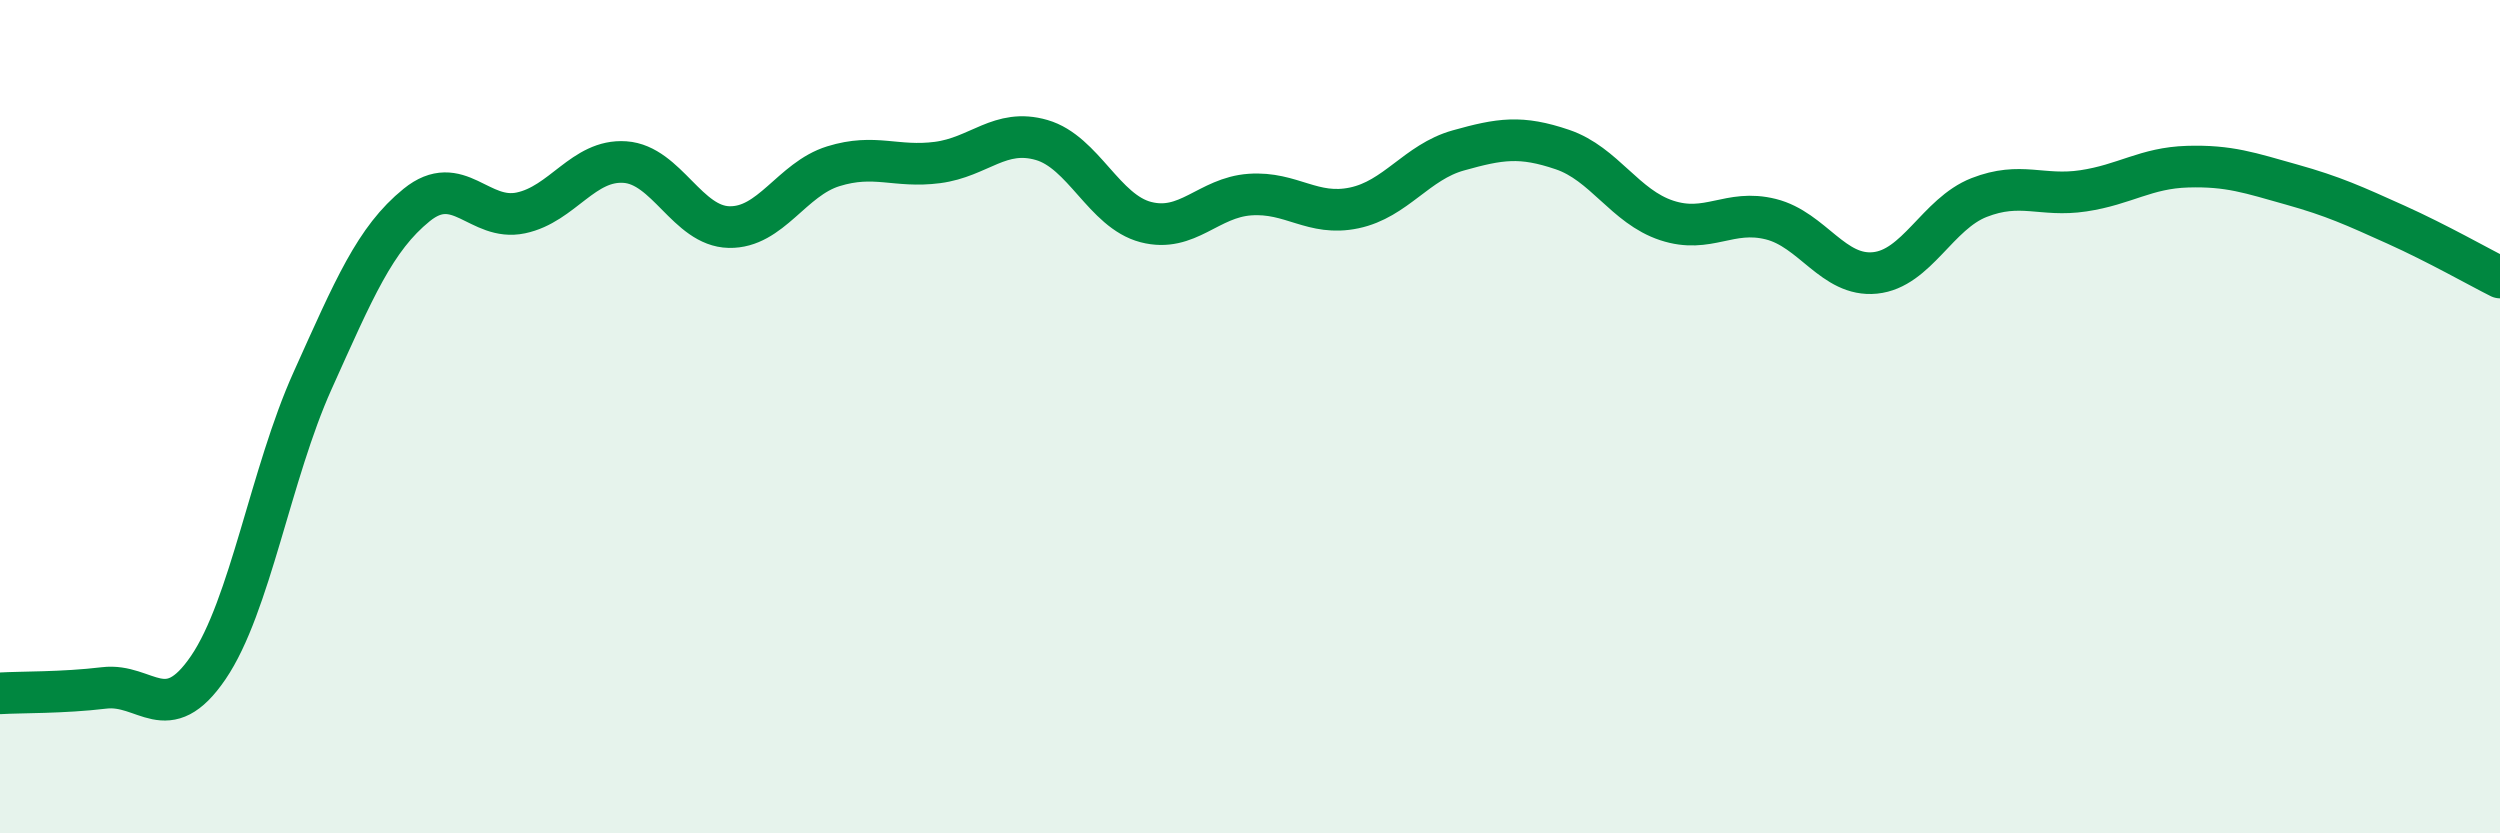
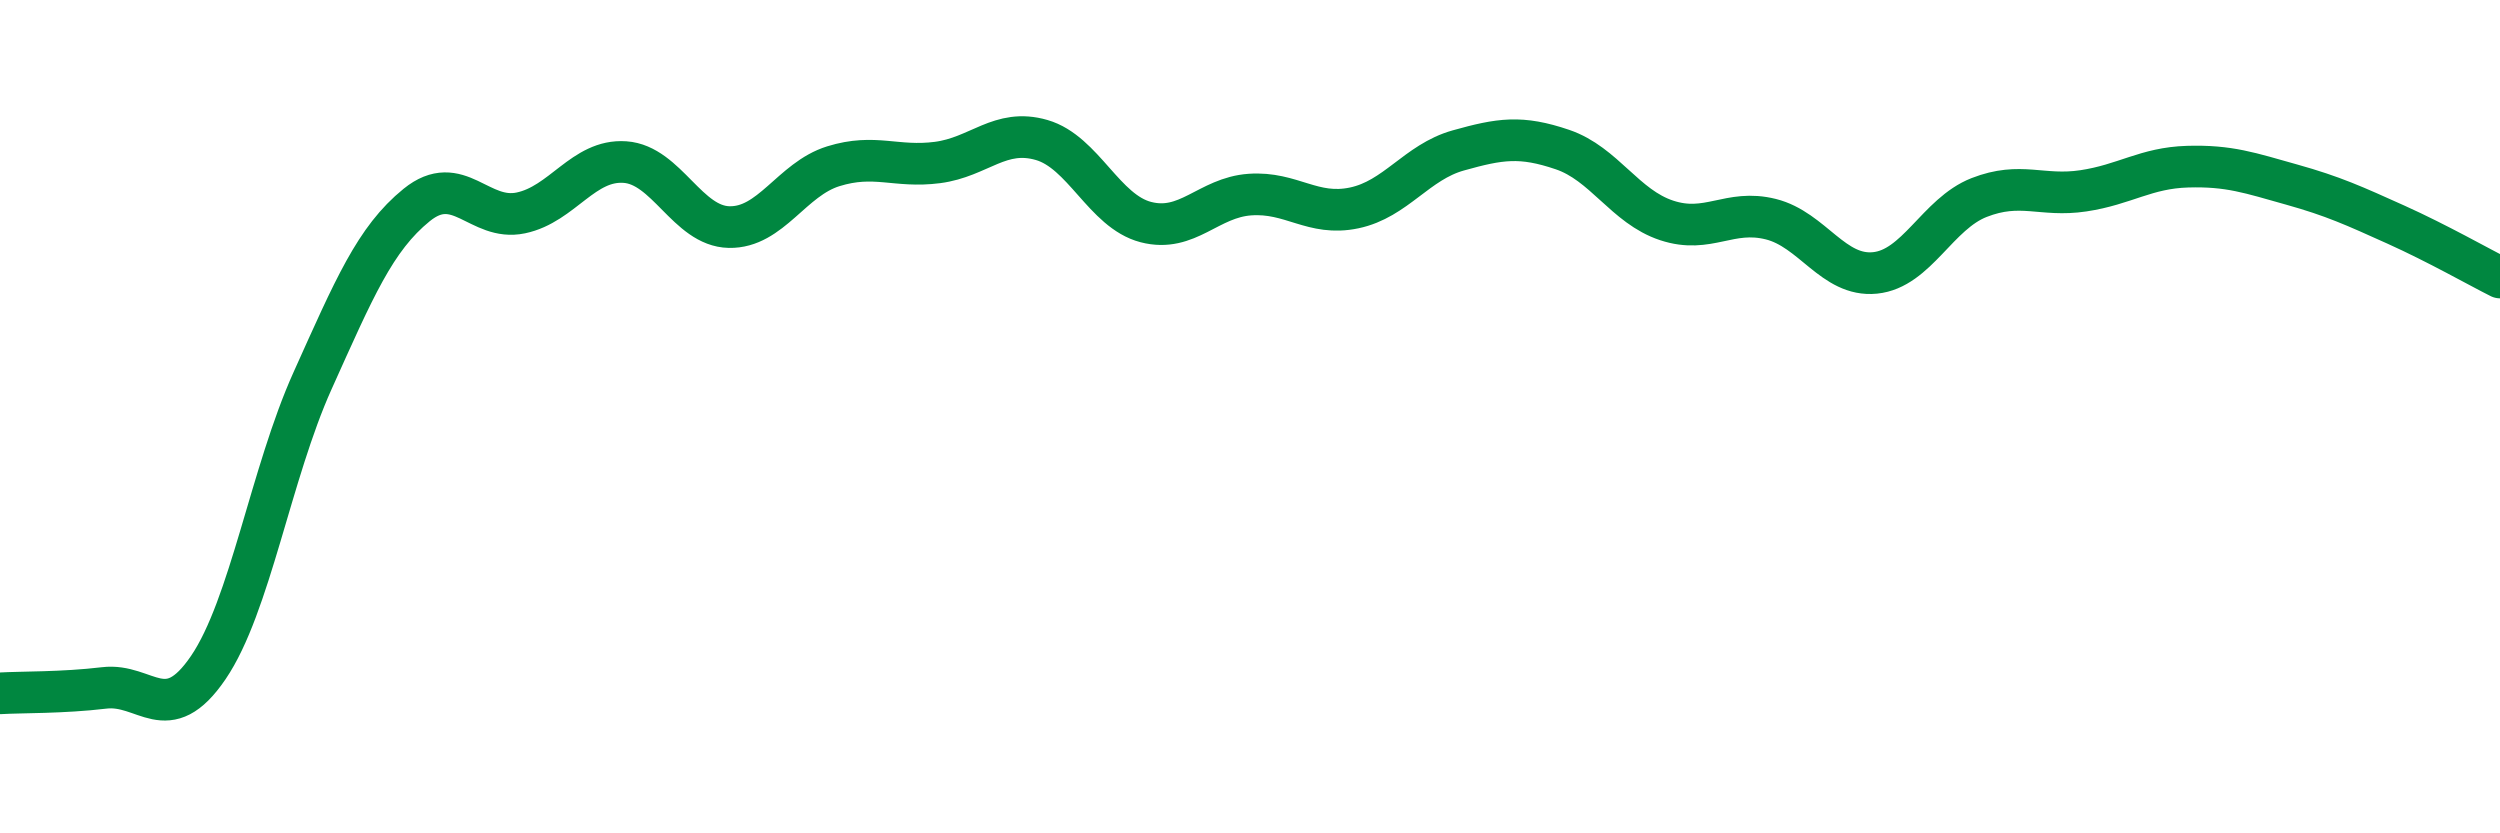
<svg xmlns="http://www.w3.org/2000/svg" width="60" height="20" viewBox="0 0 60 20">
-   <path d="M 0,16.64 C 0.5,16.61 1.5,16.63 2.5,16.51 C 3.5,16.39 4,17.49 5,16.02 C 6,14.55 6.5,11.36 7.5,9.14 C 8.5,6.92 9,5.73 10,4.92 C 11,4.11 11.5,5.32 12.5,5.11 C 13.5,4.9 14,3.82 15,3.89 C 16,3.96 16.5,5.43 17.5,5.45 C 18.5,5.47 19,4.3 20,3.99 C 21,3.68 21.5,4.03 22.5,3.9 C 23.5,3.77 24,3.07 25,3.36 C 26,3.65 26.5,5.07 27.5,5.33 C 28.5,5.59 29,4.74 30,4.67 C 31,4.6 31.5,5.2 32.5,4.99 C 33.5,4.78 34,3.89 35,3.61 C 36,3.33 36.5,3.25 37.5,3.59 C 38.5,3.93 39,4.96 40,5.29 C 41,5.62 41.5,5.01 42.5,5.26 C 43.5,5.51 44,6.65 45,6.55 C 46,6.45 46.5,5.13 47.5,4.74 C 48.5,4.35 49,4.73 50,4.58 C 51,4.43 51.5,4.03 52.5,4 C 53.5,3.97 54,4.15 55,4.43 C 56,4.71 56.5,4.94 57.5,5.39 C 58.5,5.84 59.5,6.41 60,6.66L60 20L0 20Z" fill="#008740" opacity="0.1" stroke-linecap="round" stroke-linejoin="round" />
  <path d="M 0,16.64 C 0.5,16.61 1.5,16.63 2.5,16.51 C 3.5,16.39 4,17.49 5,16.02 C 6,14.55 6.5,11.36 7.5,9.14 C 8.5,6.92 9,5.73 10,4.92 C 11,4.11 11.5,5.32 12.5,5.11 C 13.5,4.9 14,3.82 15,3.89 C 16,3.96 16.5,5.43 17.5,5.45 C 18.5,5.47 19,4.3 20,3.99 C 21,3.68 21.5,4.03 22.5,3.9 C 23.5,3.77 24,3.07 25,3.36 C 26,3.65 26.5,5.07 27.5,5.33 C 28.5,5.59 29,4.74 30,4.67 C 31,4.6 31.5,5.2 32.5,4.99 C 33.5,4.78 34,3.89 35,3.61 C 36,3.33 36.5,3.25 37.5,3.59 C 38.5,3.93 39,4.96 40,5.29 C 41,5.62 41.5,5.01 42.5,5.26 C 43.5,5.51 44,6.65 45,6.55 C 46,6.45 46.5,5.13 47.5,4.74 C 48.5,4.35 49,4.73 50,4.58 C 51,4.43 51.5,4.03 52.5,4 C 53.5,3.97 54,4.15 55,4.43 C 56,4.71 56.5,4.94 57.5,5.39 C 58.5,5.84 59.5,6.41 60,6.66" stroke="#008740" stroke-width="1" fill="none" stroke-linecap="round" stroke-linejoin="round" />
</svg>